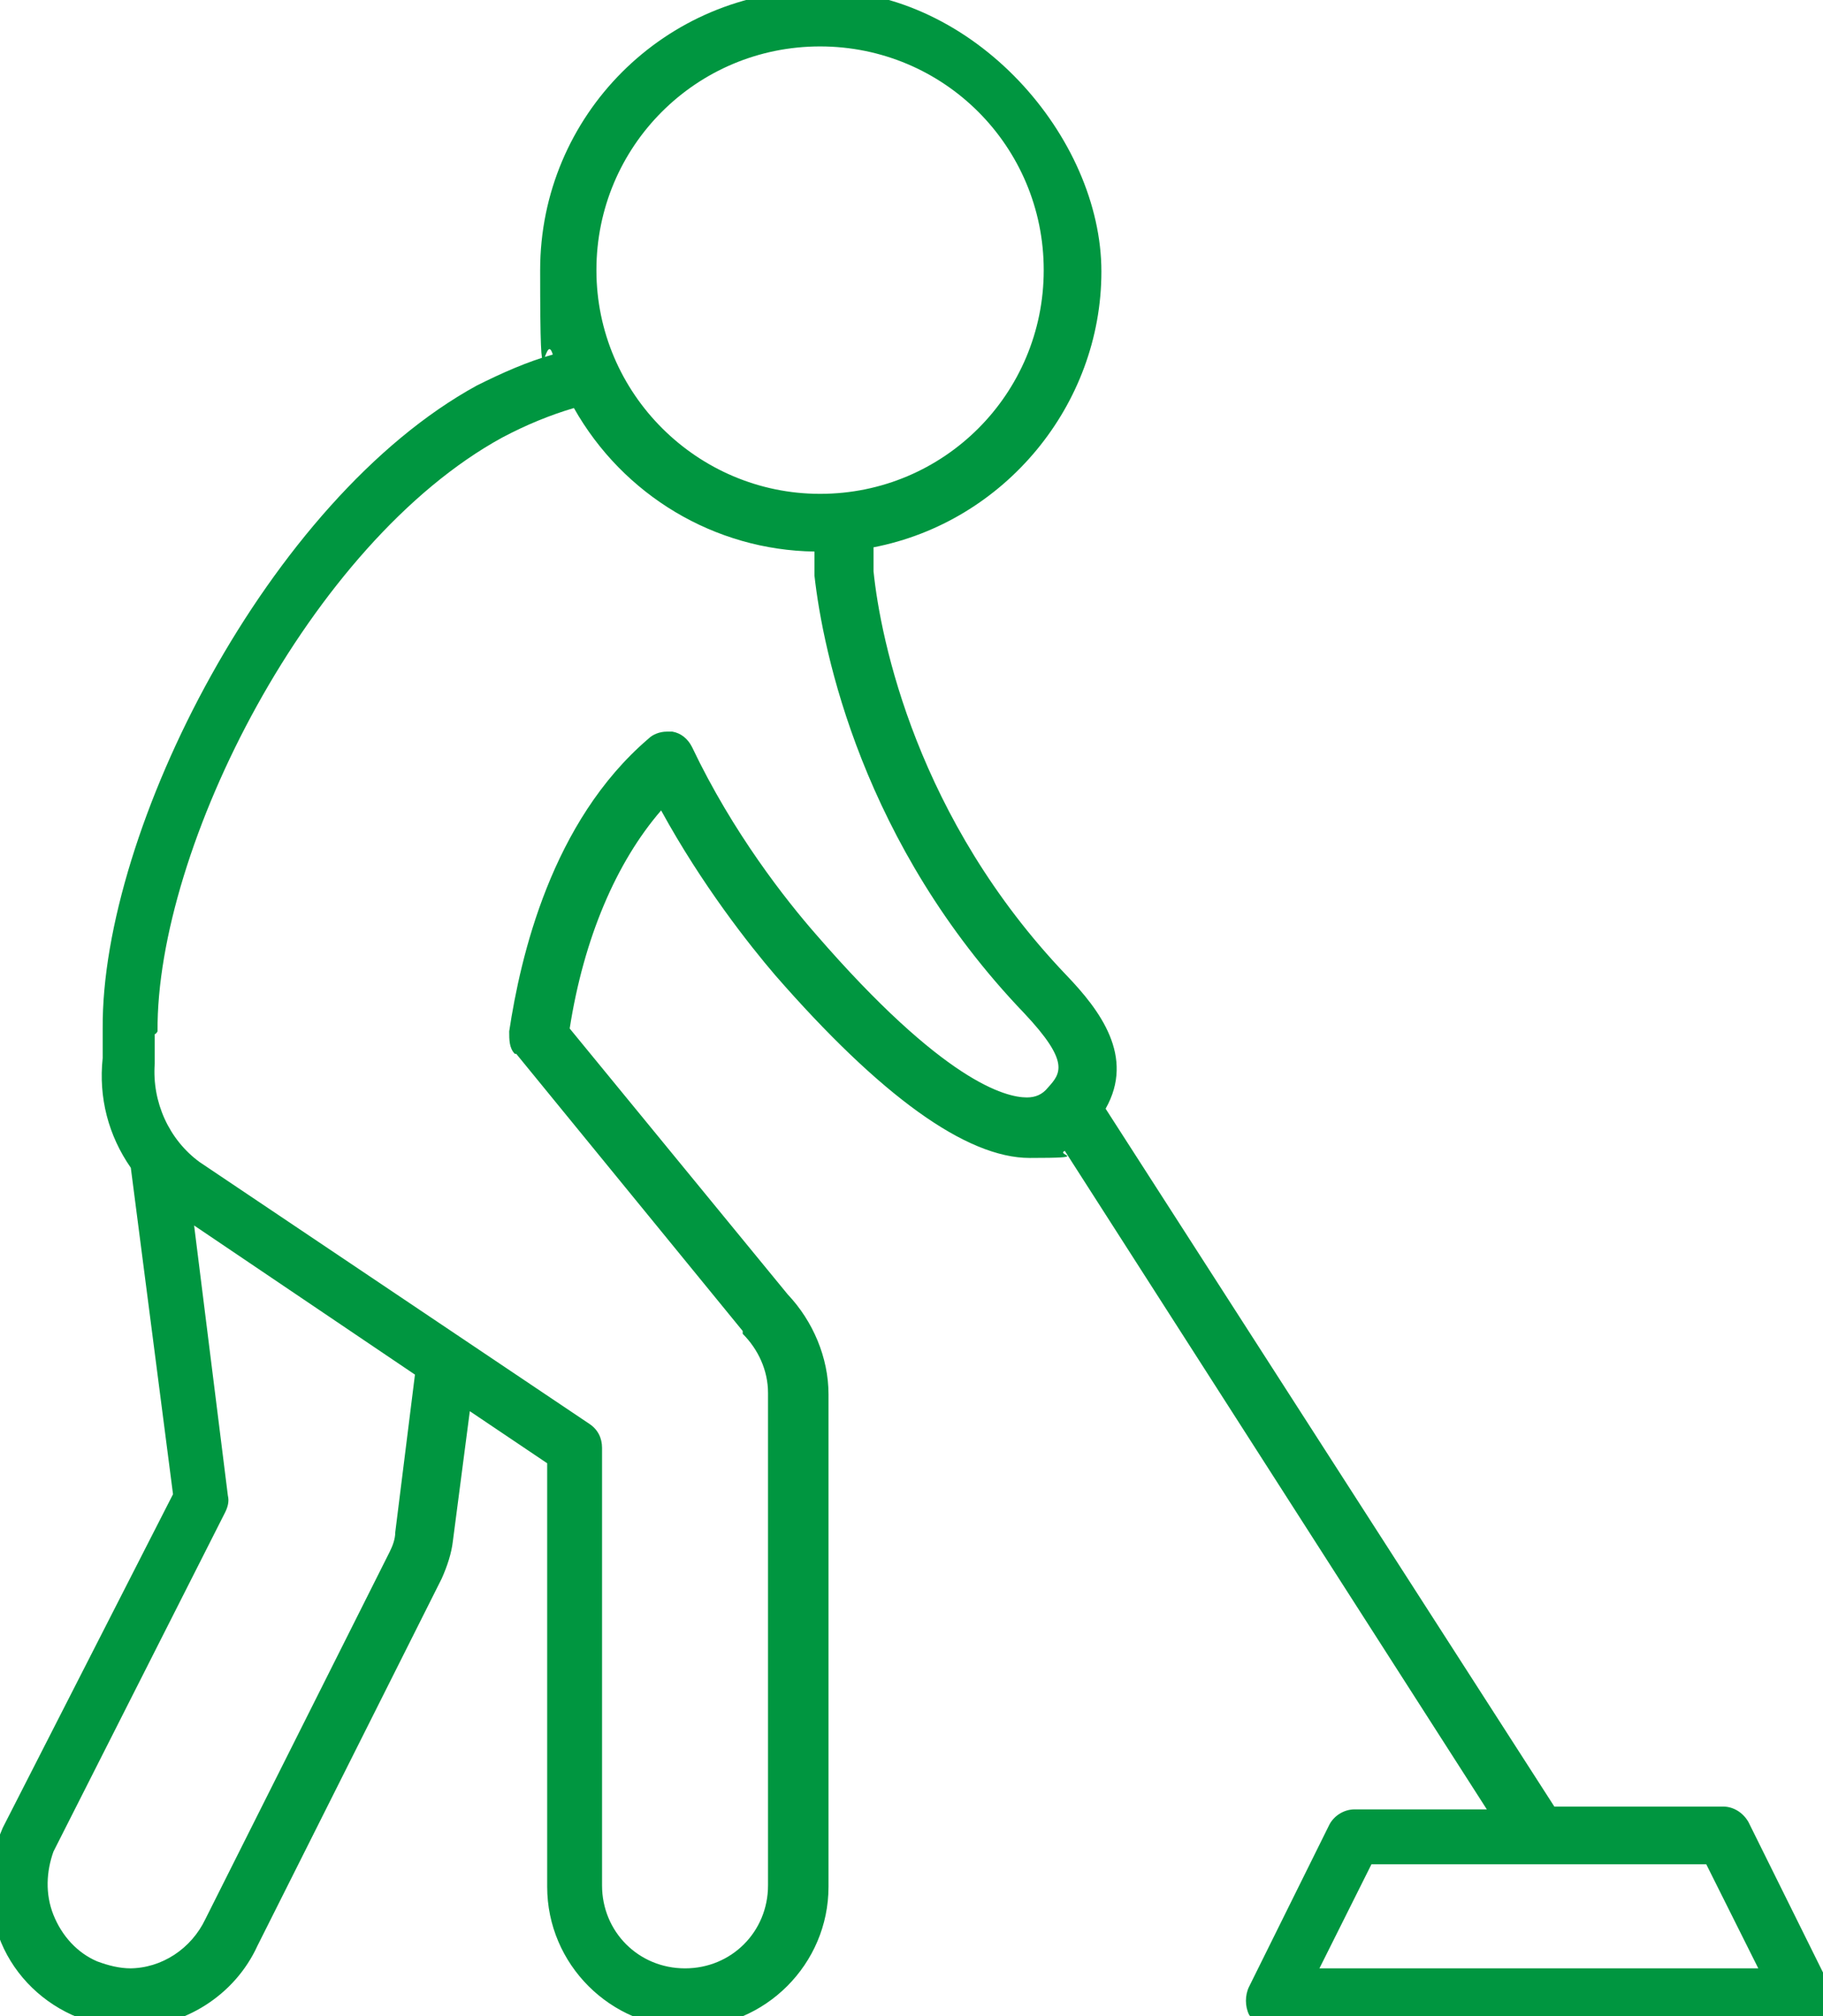
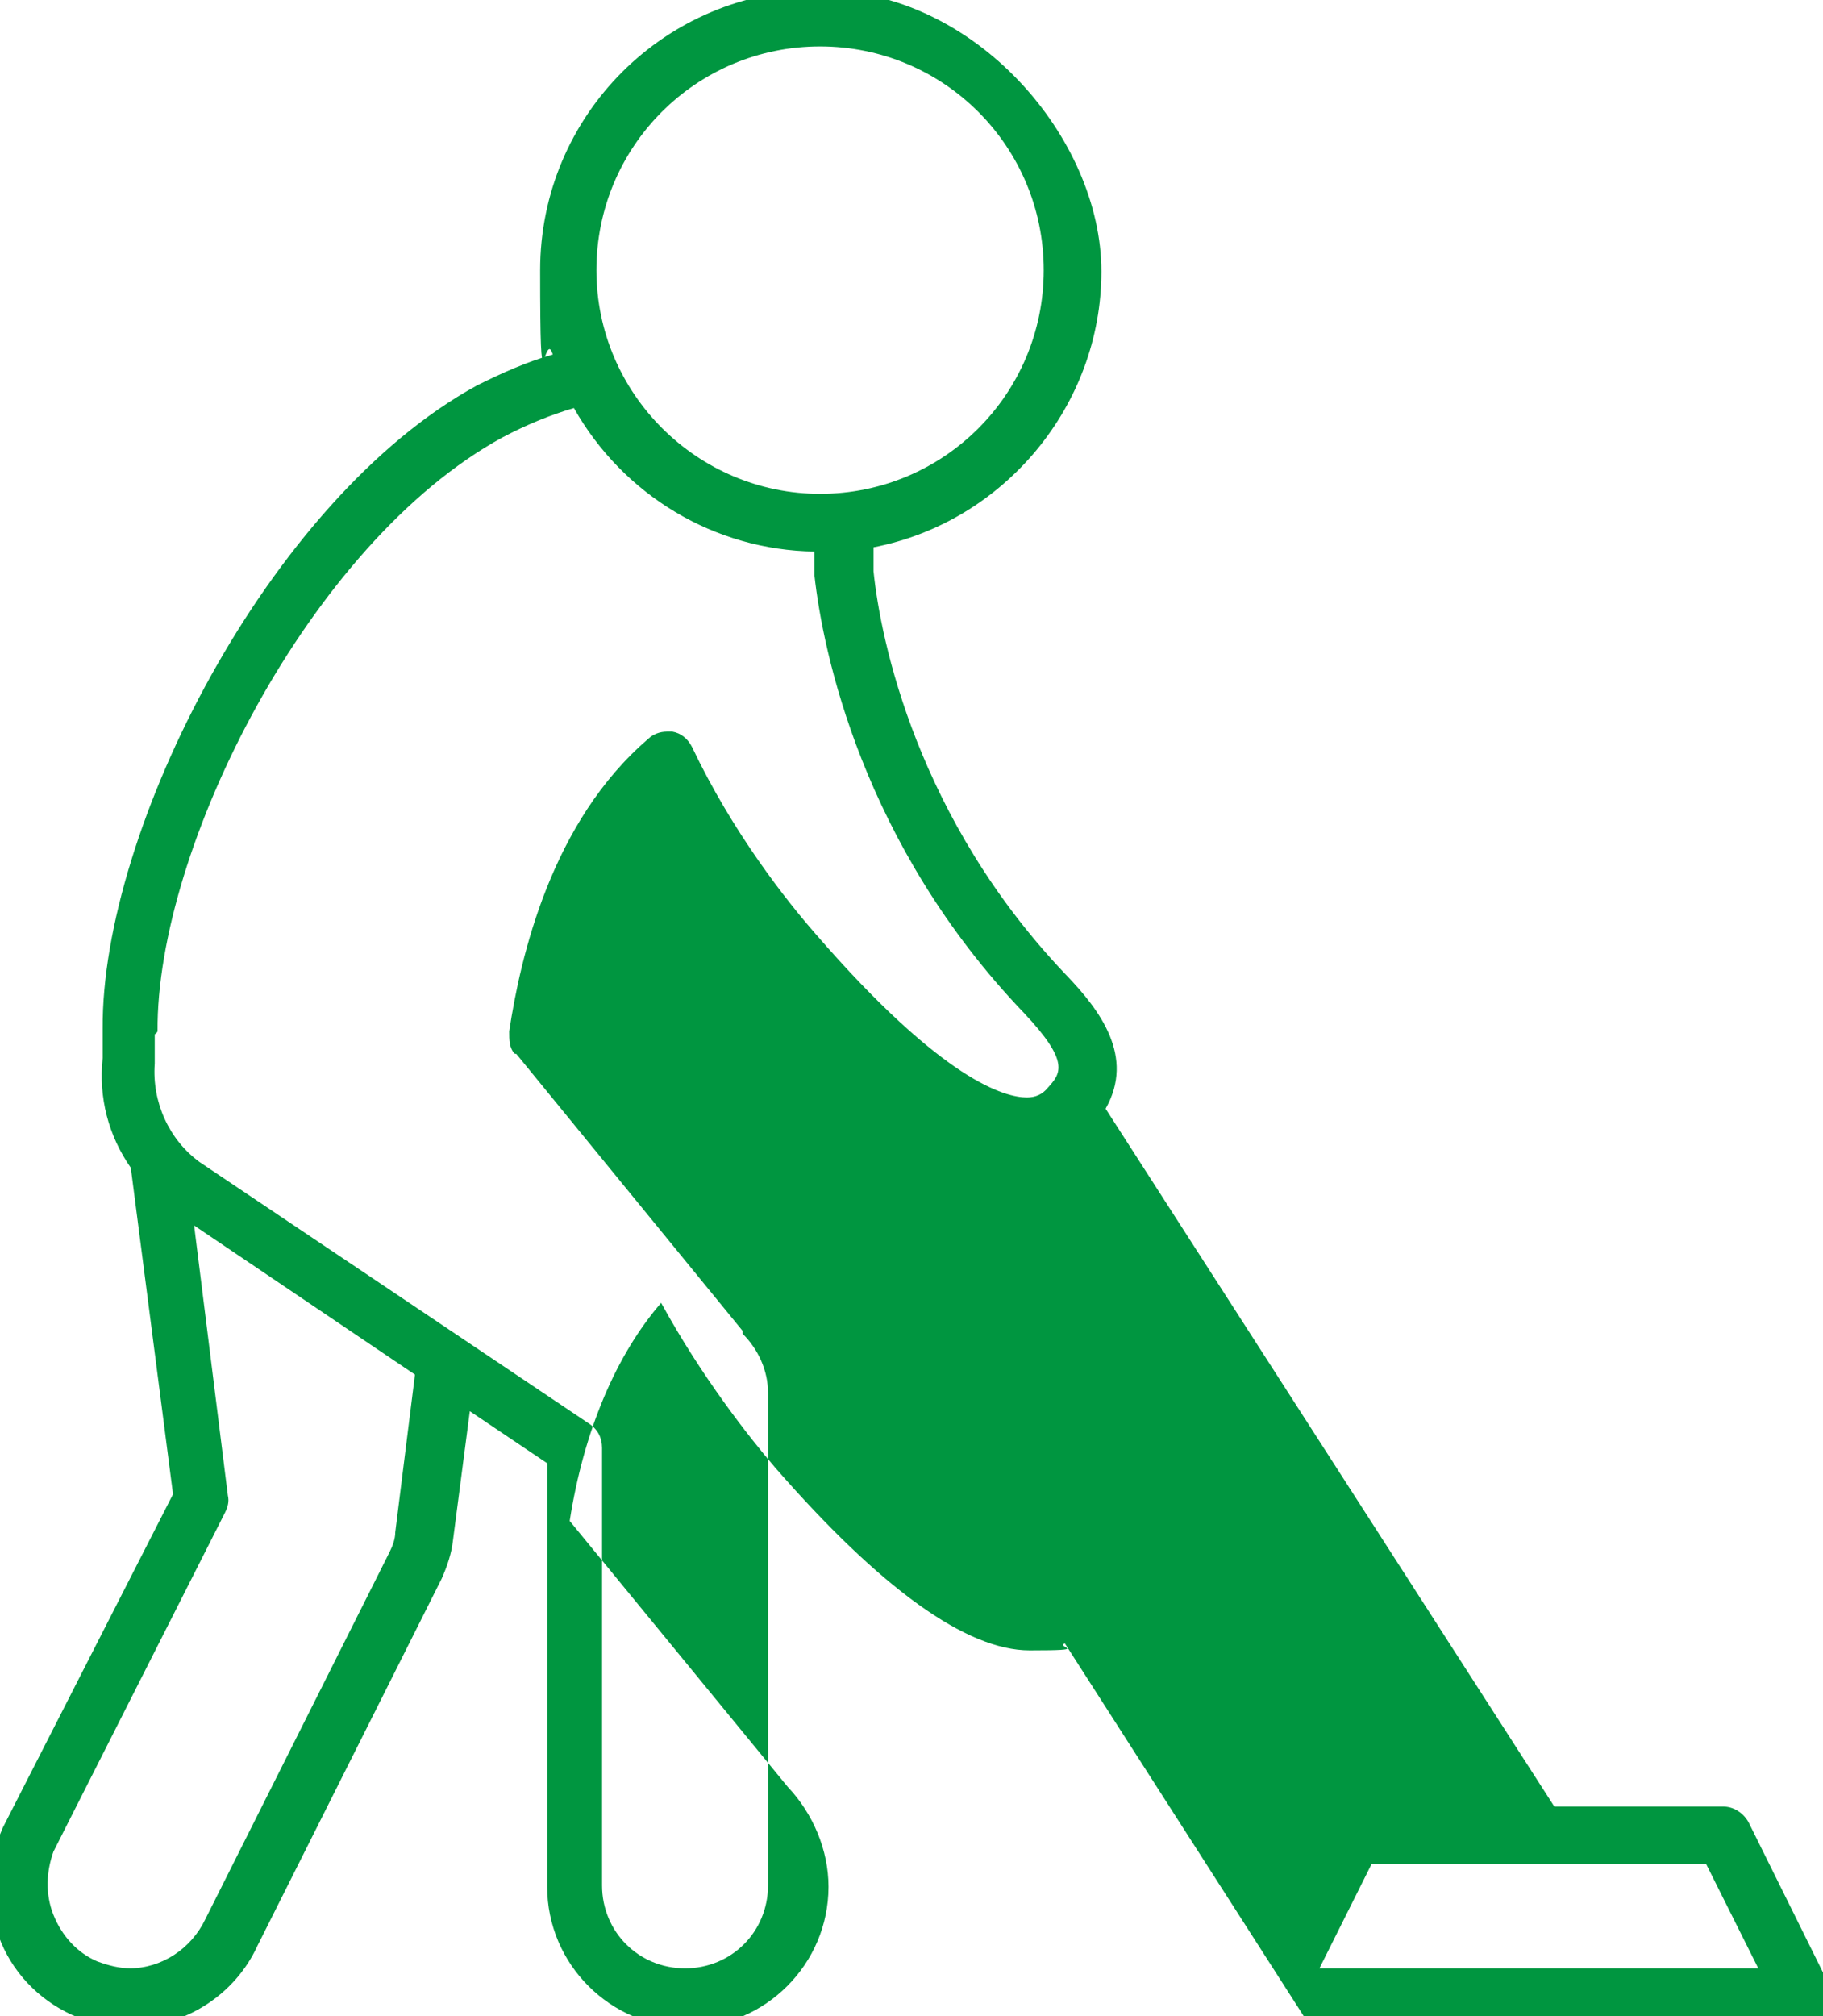
<svg xmlns="http://www.w3.org/2000/svg" id="Ebene_1" version="1.1" viewBox="0 0 129.6 143.3">
  <g id="uuid-5b4a5c70-0917-47f6-8c3b-1c95669d13b1">
-     <path d="M130,141l-5.7-11.5c-.4-.7-1.1-1.1-1.8-1.1h-12l-31.9-49.6c2.1-3.7-.4-7-2.8-9.5-10.6-11.1-13.2-23.8-13.7-28.7h0v-1.7c9.3-1.8,16.2-10.1,16.2-19.6S69.3-.7,58.3-.7s-19.9,8.9-19.9,19.9.3,4,.9,6c-1.8.5-3.6,1.3-5.4,2.2-14.8,8.1-26.7,31.6-26.6,45.7v2.1c-.3,2.8.4,5.5,2,7.8l3,23.2L.2,129.9c-1.1,2.5-1.2,5.2-.3,7.7.9,2.5,2.8,4.5,5.2,5.6,1.3.6,2.7.9,4.1.9,3.9,0,7.5-2.3,9.1-5.8l13.1-26.1c.4-.9.7-1.8.8-2.7l1.2-9.2,5.5,3.7v30.1c0,5.5,4.5,10,10,10s10-4.5,10-10v-35c0-2.6-1.1-5.2-2.9-7.1l-15.5-18.9c1-6.4,3.3-11.8,6.5-15.5,2.9,5.3,6.3,9.6,8.1,11.7,7.5,8.6,13.6,13,18.1,13s1.8-.2,2.5-.5l30,46.8h-9.4c-.8,0-1.5.5-1.8,1.1l-5.7,11.5c-.3.6-.3,1.4,0,2,.4.6,1,1,1.7,1h37.7c.7,0,1.3-.4,1.7-1s.4-1.4,0-2v-.2ZM124.9,139.9h-31.1l3.7-7.4h23.8l3.7,7.4h0ZM9.3,139.9c-.8,0-1.6-.2-2.4-.5-1.4-.6-2.5-1.8-3.1-3.3s-.5-3.1,0-4.5l12.2-24.1c.2-.4.3-.8.2-1.2l-2.4-19.2,15.7,10.6-1.4,11.2h0c0,.5-.2,1-.4,1.4l-13.1,26.1c-1,2.1-3.1,3.5-5.4,3.5ZM36.7,74.9l16.1,19.7s0,0,0,.2c1.1,1.1,1.8,2.6,1.8,4.2v35c0,3.3-2.6,5.9-5.9,5.9s-5.9-2.6-5.9-5.9v-31.1c0-.7-.3-1.3-.9-1.7l-27.7-18.6c-2.2-1.6-3.4-4.3-3.2-7v-2.1c.1,0,.2-.2.2-.2-.1-13,10.8-34.7,24.5-42.2,1.7-.9,3.4-1.6,5.1-2.1,3.5,6.2,10,10.1,17.1,10.2v1.5h0v.2c.6,5.4,3.4,19.1,14.9,31.1,3.3,3.5,2.6,4.3,1.7,5.3-.4.5-.9.7-1.5.7-1.5,0-5.9-1.1-15-11.6h0c-2.1-2.4-5.9-7.2-8.8-13.3-.3-.6-.8-1-1.4-1.1h-.4c-.5,0-1,.2-1.3.5-6.9,5.9-9.1,15.5-9.9,20.8,0,.6,0,1.2.4,1.6h0ZM58.3,35.1c-8.7,0-15.9-7.1-15.9-15.9s7.1-15.9,15.9-15.9,15.9,7.1,15.9,15.9-7.1,15.9-15.9,15.9Z" style="fill: #009640;" />
+     <path d="M130,141l-5.7-11.5c-.4-.7-1.1-1.1-1.8-1.1h-12l-31.9-49.6c2.1-3.7-.4-7-2.8-9.5-10.6-11.1-13.2-23.8-13.7-28.7h0v-1.7c9.3-1.8,16.2-10.1,16.2-19.6S69.3-.7,58.3-.7s-19.9,8.9-19.9,19.9.3,4,.9,6c-1.8.5-3.6,1.3-5.4,2.2-14.8,8.1-26.7,31.6-26.6,45.7v2.1c-.3,2.8.4,5.5,2,7.8l3,23.2L.2,129.9c-1.1,2.5-1.2,5.2-.3,7.7.9,2.5,2.8,4.5,5.2,5.6,1.3.6,2.7.9,4.1.9,3.9,0,7.5-2.3,9.1-5.8l13.1-26.1c.4-.9.7-1.8.8-2.7l1.2-9.2,5.5,3.7v30.1c0,5.5,4.5,10,10,10s10-4.5,10-10c0-2.6-1.1-5.2-2.9-7.1l-15.5-18.9c1-6.4,3.3-11.8,6.5-15.5,2.9,5.3,6.3,9.6,8.1,11.7,7.5,8.6,13.6,13,18.1,13s1.8-.2,2.5-.5l30,46.8h-9.4c-.8,0-1.5.5-1.8,1.1l-5.7,11.5c-.3.6-.3,1.4,0,2,.4.6,1,1,1.7,1h37.7c.7,0,1.3-.4,1.7-1s.4-1.4,0-2v-.2ZM124.9,139.9h-31.1l3.7-7.4h23.8l3.7,7.4h0ZM9.3,139.9c-.8,0-1.6-.2-2.4-.5-1.4-.6-2.5-1.8-3.1-3.3s-.5-3.1,0-4.5l12.2-24.1c.2-.4.3-.8.2-1.2l-2.4-19.2,15.7,10.6-1.4,11.2h0c0,.5-.2,1-.4,1.4l-13.1,26.1c-1,2.1-3.1,3.5-5.4,3.5ZM36.7,74.9l16.1,19.7s0,0,0,.2c1.1,1.1,1.8,2.6,1.8,4.2v35c0,3.3-2.6,5.9-5.9,5.9s-5.9-2.6-5.9-5.9v-31.1c0-.7-.3-1.3-.9-1.7l-27.7-18.6c-2.2-1.6-3.4-4.3-3.2-7v-2.1c.1,0,.2-.2.2-.2-.1-13,10.8-34.7,24.5-42.2,1.7-.9,3.4-1.6,5.1-2.1,3.5,6.2,10,10.1,17.1,10.2v1.5h0v.2c.6,5.4,3.4,19.1,14.9,31.1,3.3,3.5,2.6,4.3,1.7,5.3-.4.5-.9.7-1.5.7-1.5,0-5.9-1.1-15-11.6h0c-2.1-2.4-5.9-7.2-8.8-13.3-.3-.6-.8-1-1.4-1.1h-.4c-.5,0-1,.2-1.3.5-6.9,5.9-9.1,15.5-9.9,20.8,0,.6,0,1.2.4,1.6h0ZM58.3,35.1c-8.7,0-15.9-7.1-15.9-15.9s7.1-15.9,15.9-15.9,15.9,7.1,15.9,15.9-7.1,15.9-15.9,15.9Z" style="fill: #009640;" />
  </g>
</svg>